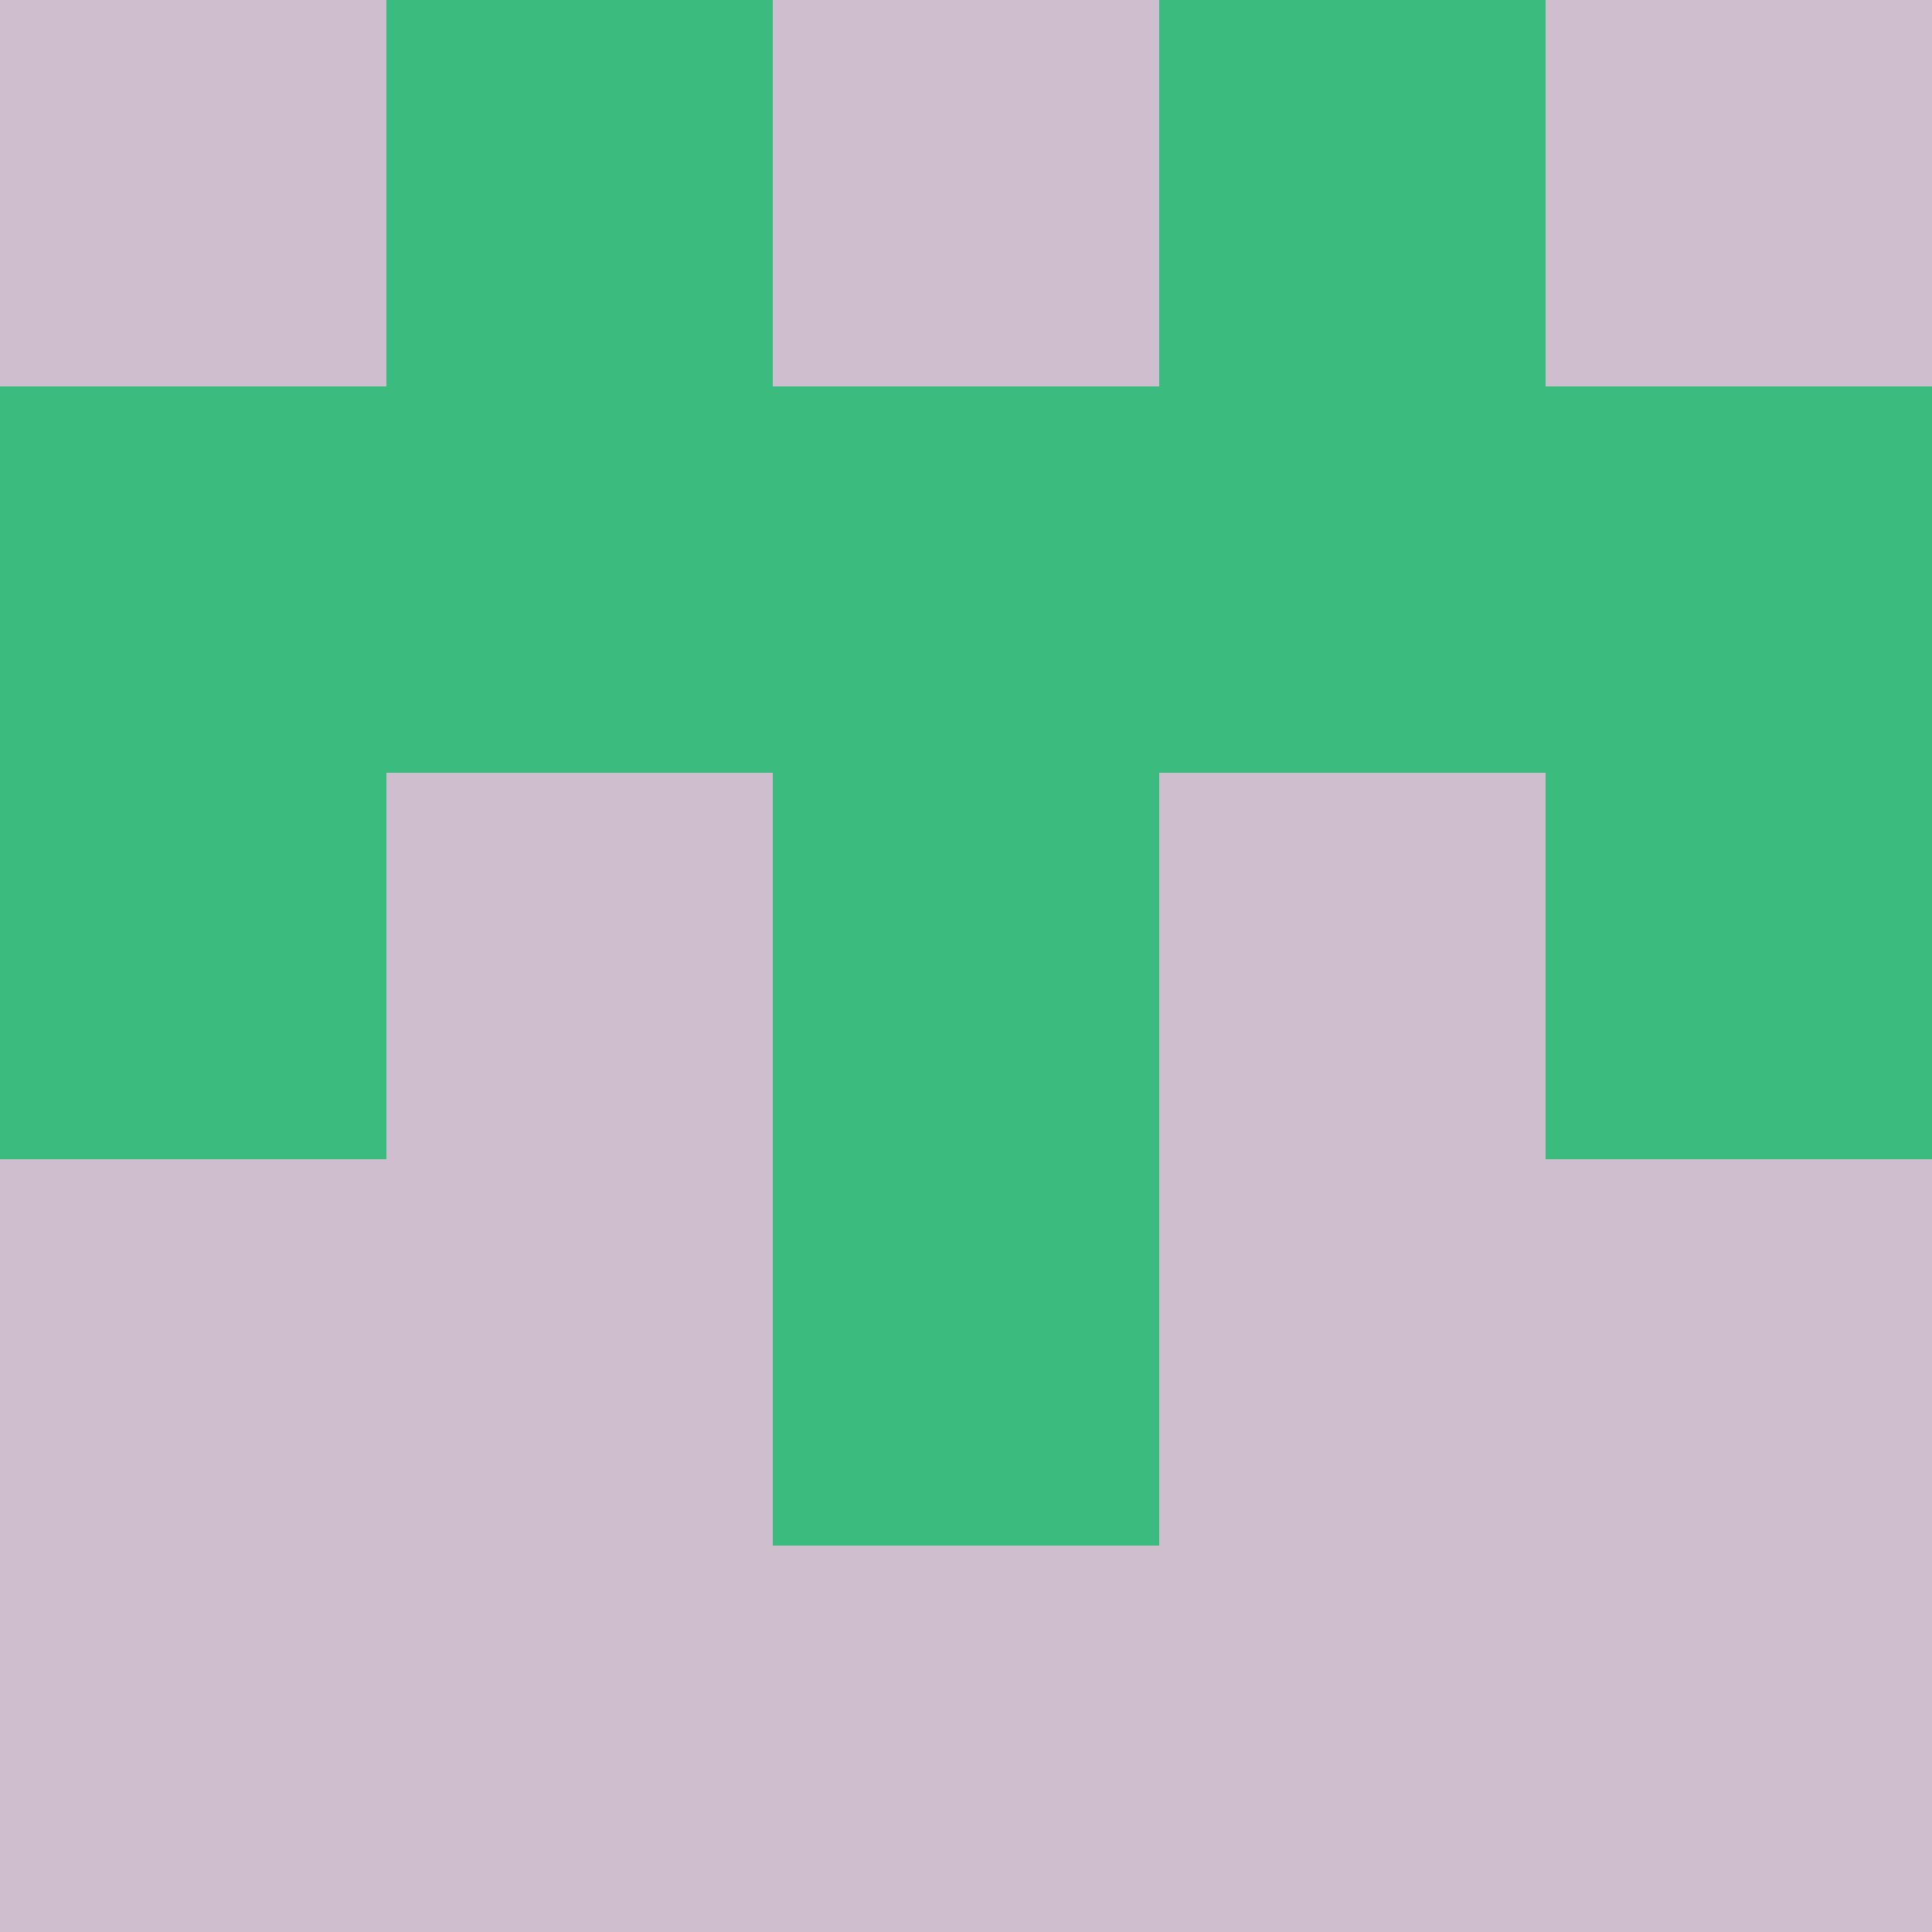
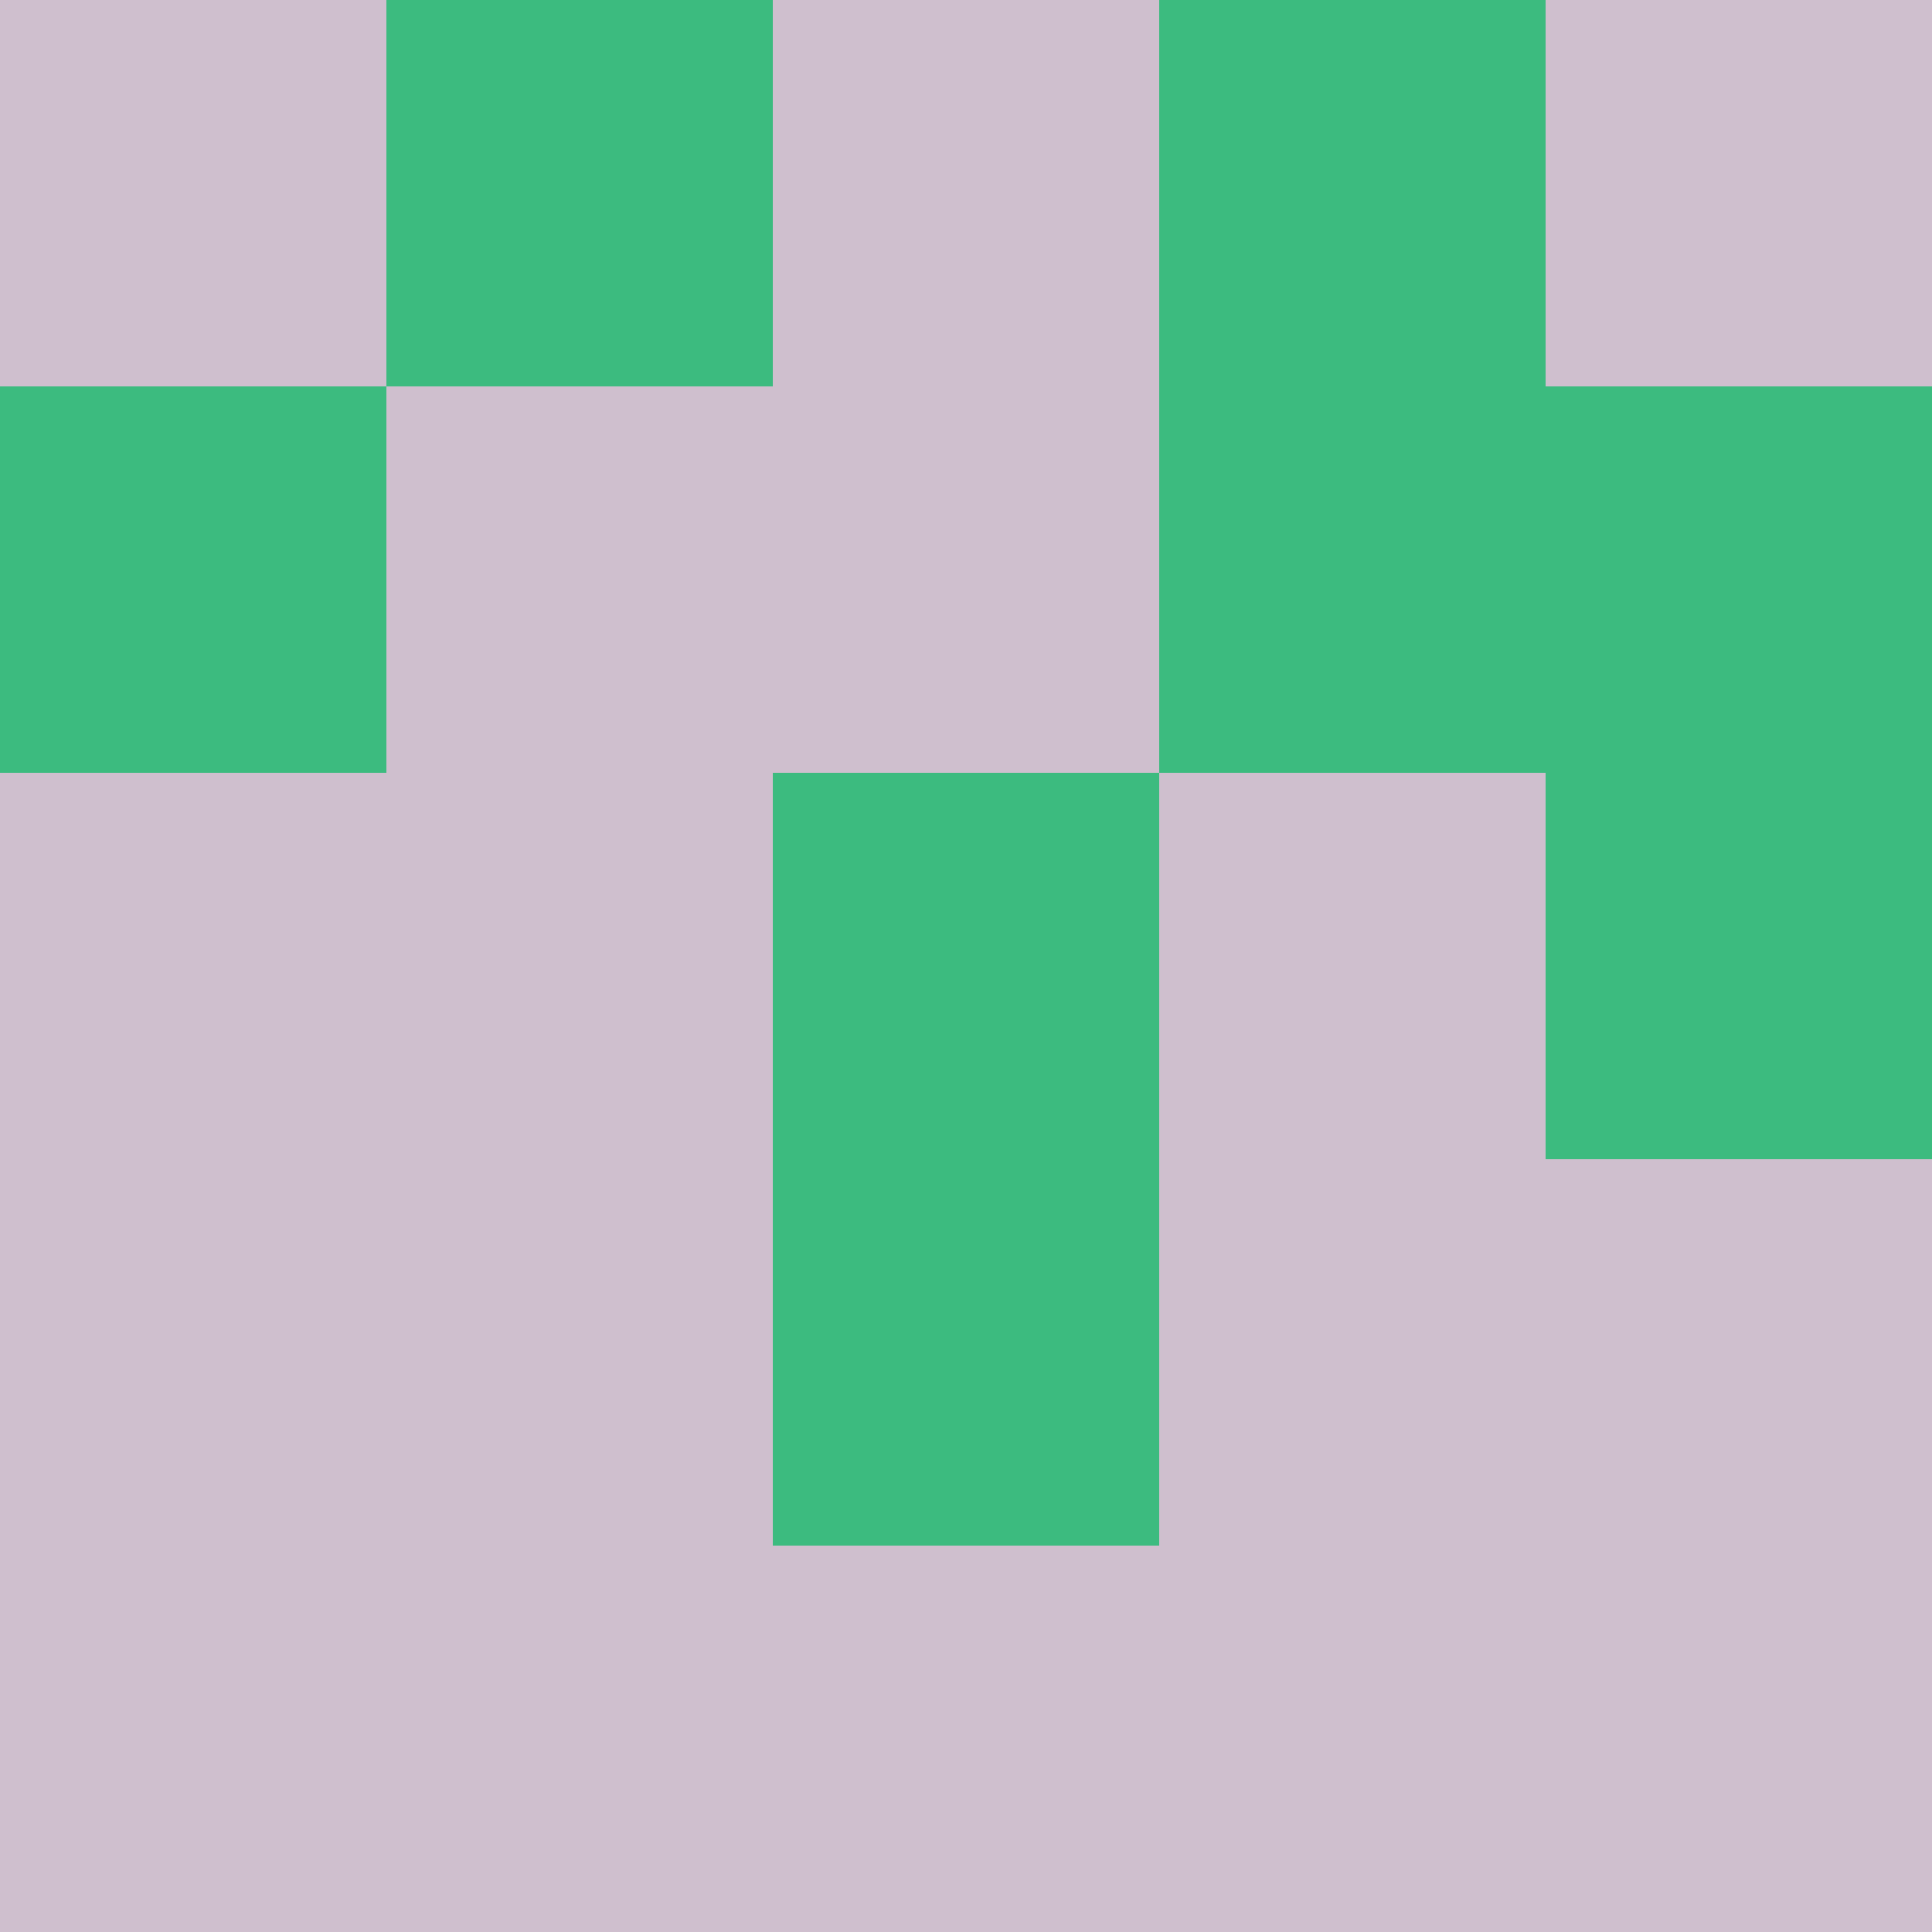
<svg xmlns="http://www.w3.org/2000/svg" viewBox="0 0 5 5" width="24" height="24">
  <rect width="5" height="5" fill="#cfbfce" />
  <rect x="1" y="0" width="1" height="1" fill="#3cbb7f" />
  <rect x="3" y="0" width="1" height="1" fill="#3cbb7f" />
  <rect x="0" y="1" width="1" height="1" fill="#3cbb7f" />
  <rect x="4" y="1" width="1" height="1" fill="#3cbb7f" />
-   <rect x="1" y="1" width="1" height="1" fill="#3cbb7f" />
  <rect x="3" y="1" width="1" height="1" fill="#3cbb7f" />
-   <rect x="2" y="1" width="1" height="1" fill="#3cbb7f" />
-   <rect x="0" y="2" width="1" height="1" fill="#3cbb7f" />
  <rect x="4" y="2" width="1" height="1" fill="#3cbb7f" />
  <rect x="2" y="2" width="1" height="1" fill="#3cbb7f" />
  <rect x="2" y="3" width="1" height="1" fill="#3cbb7f" />
</svg>